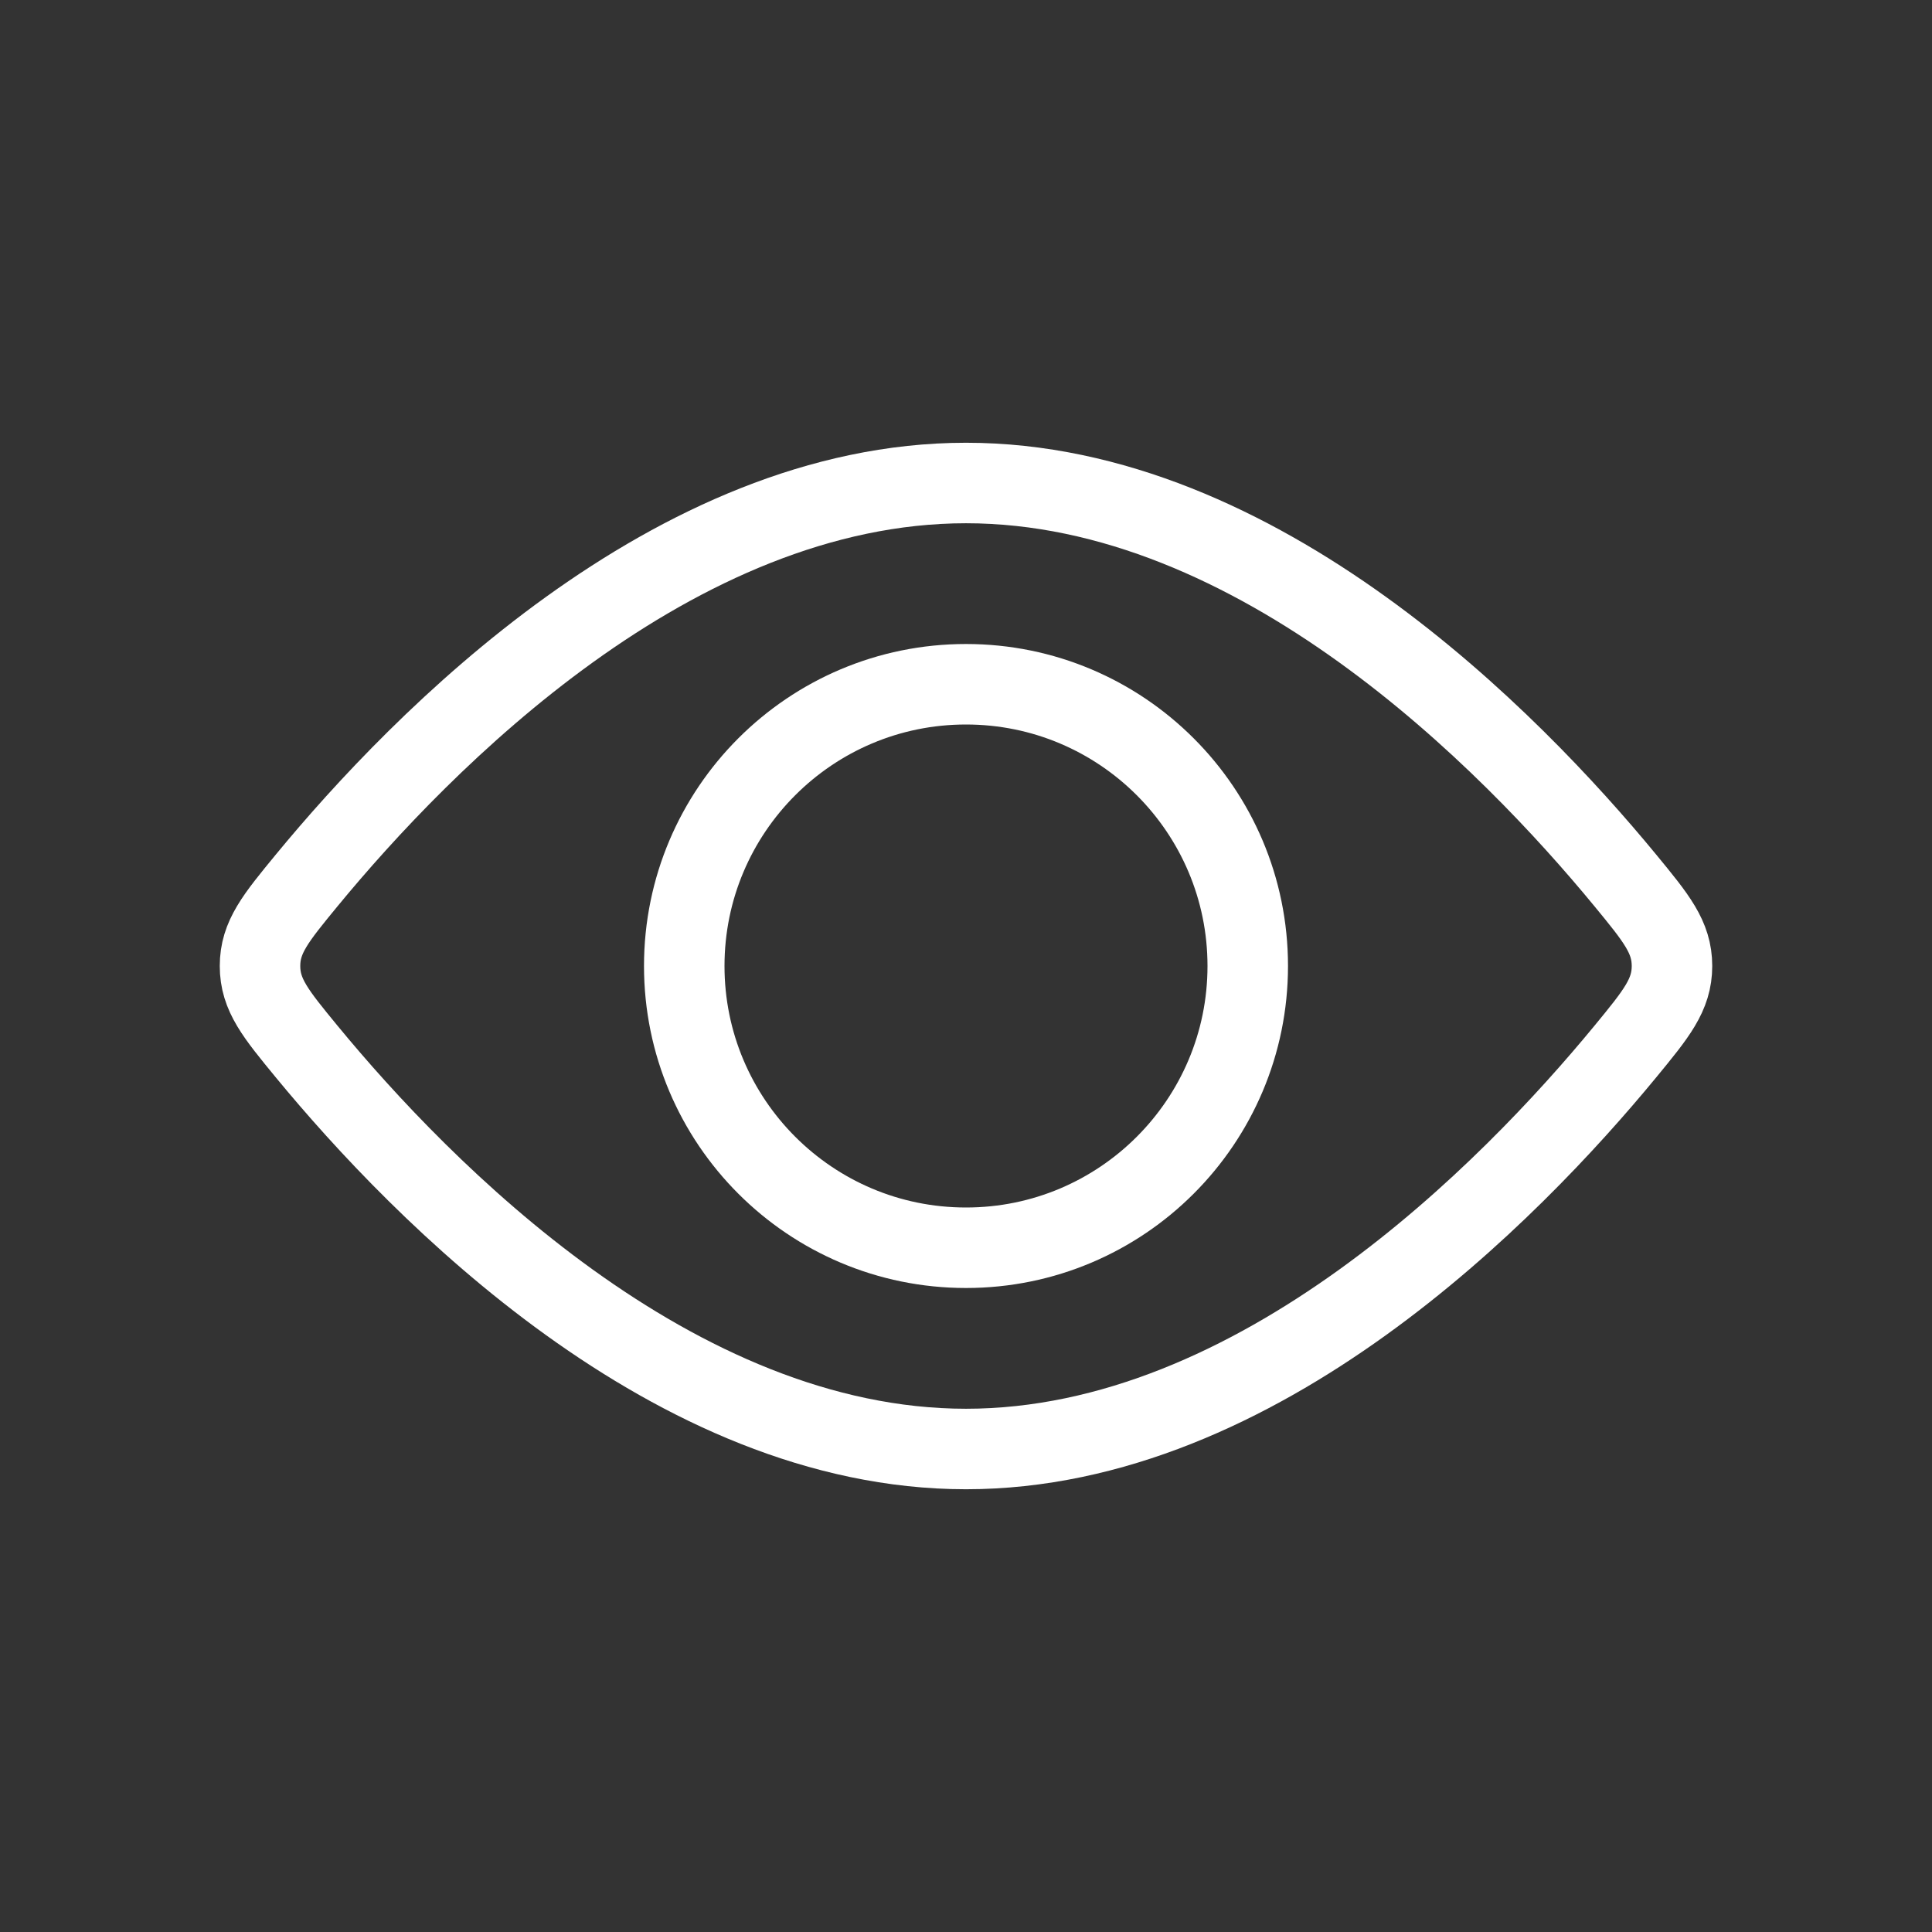
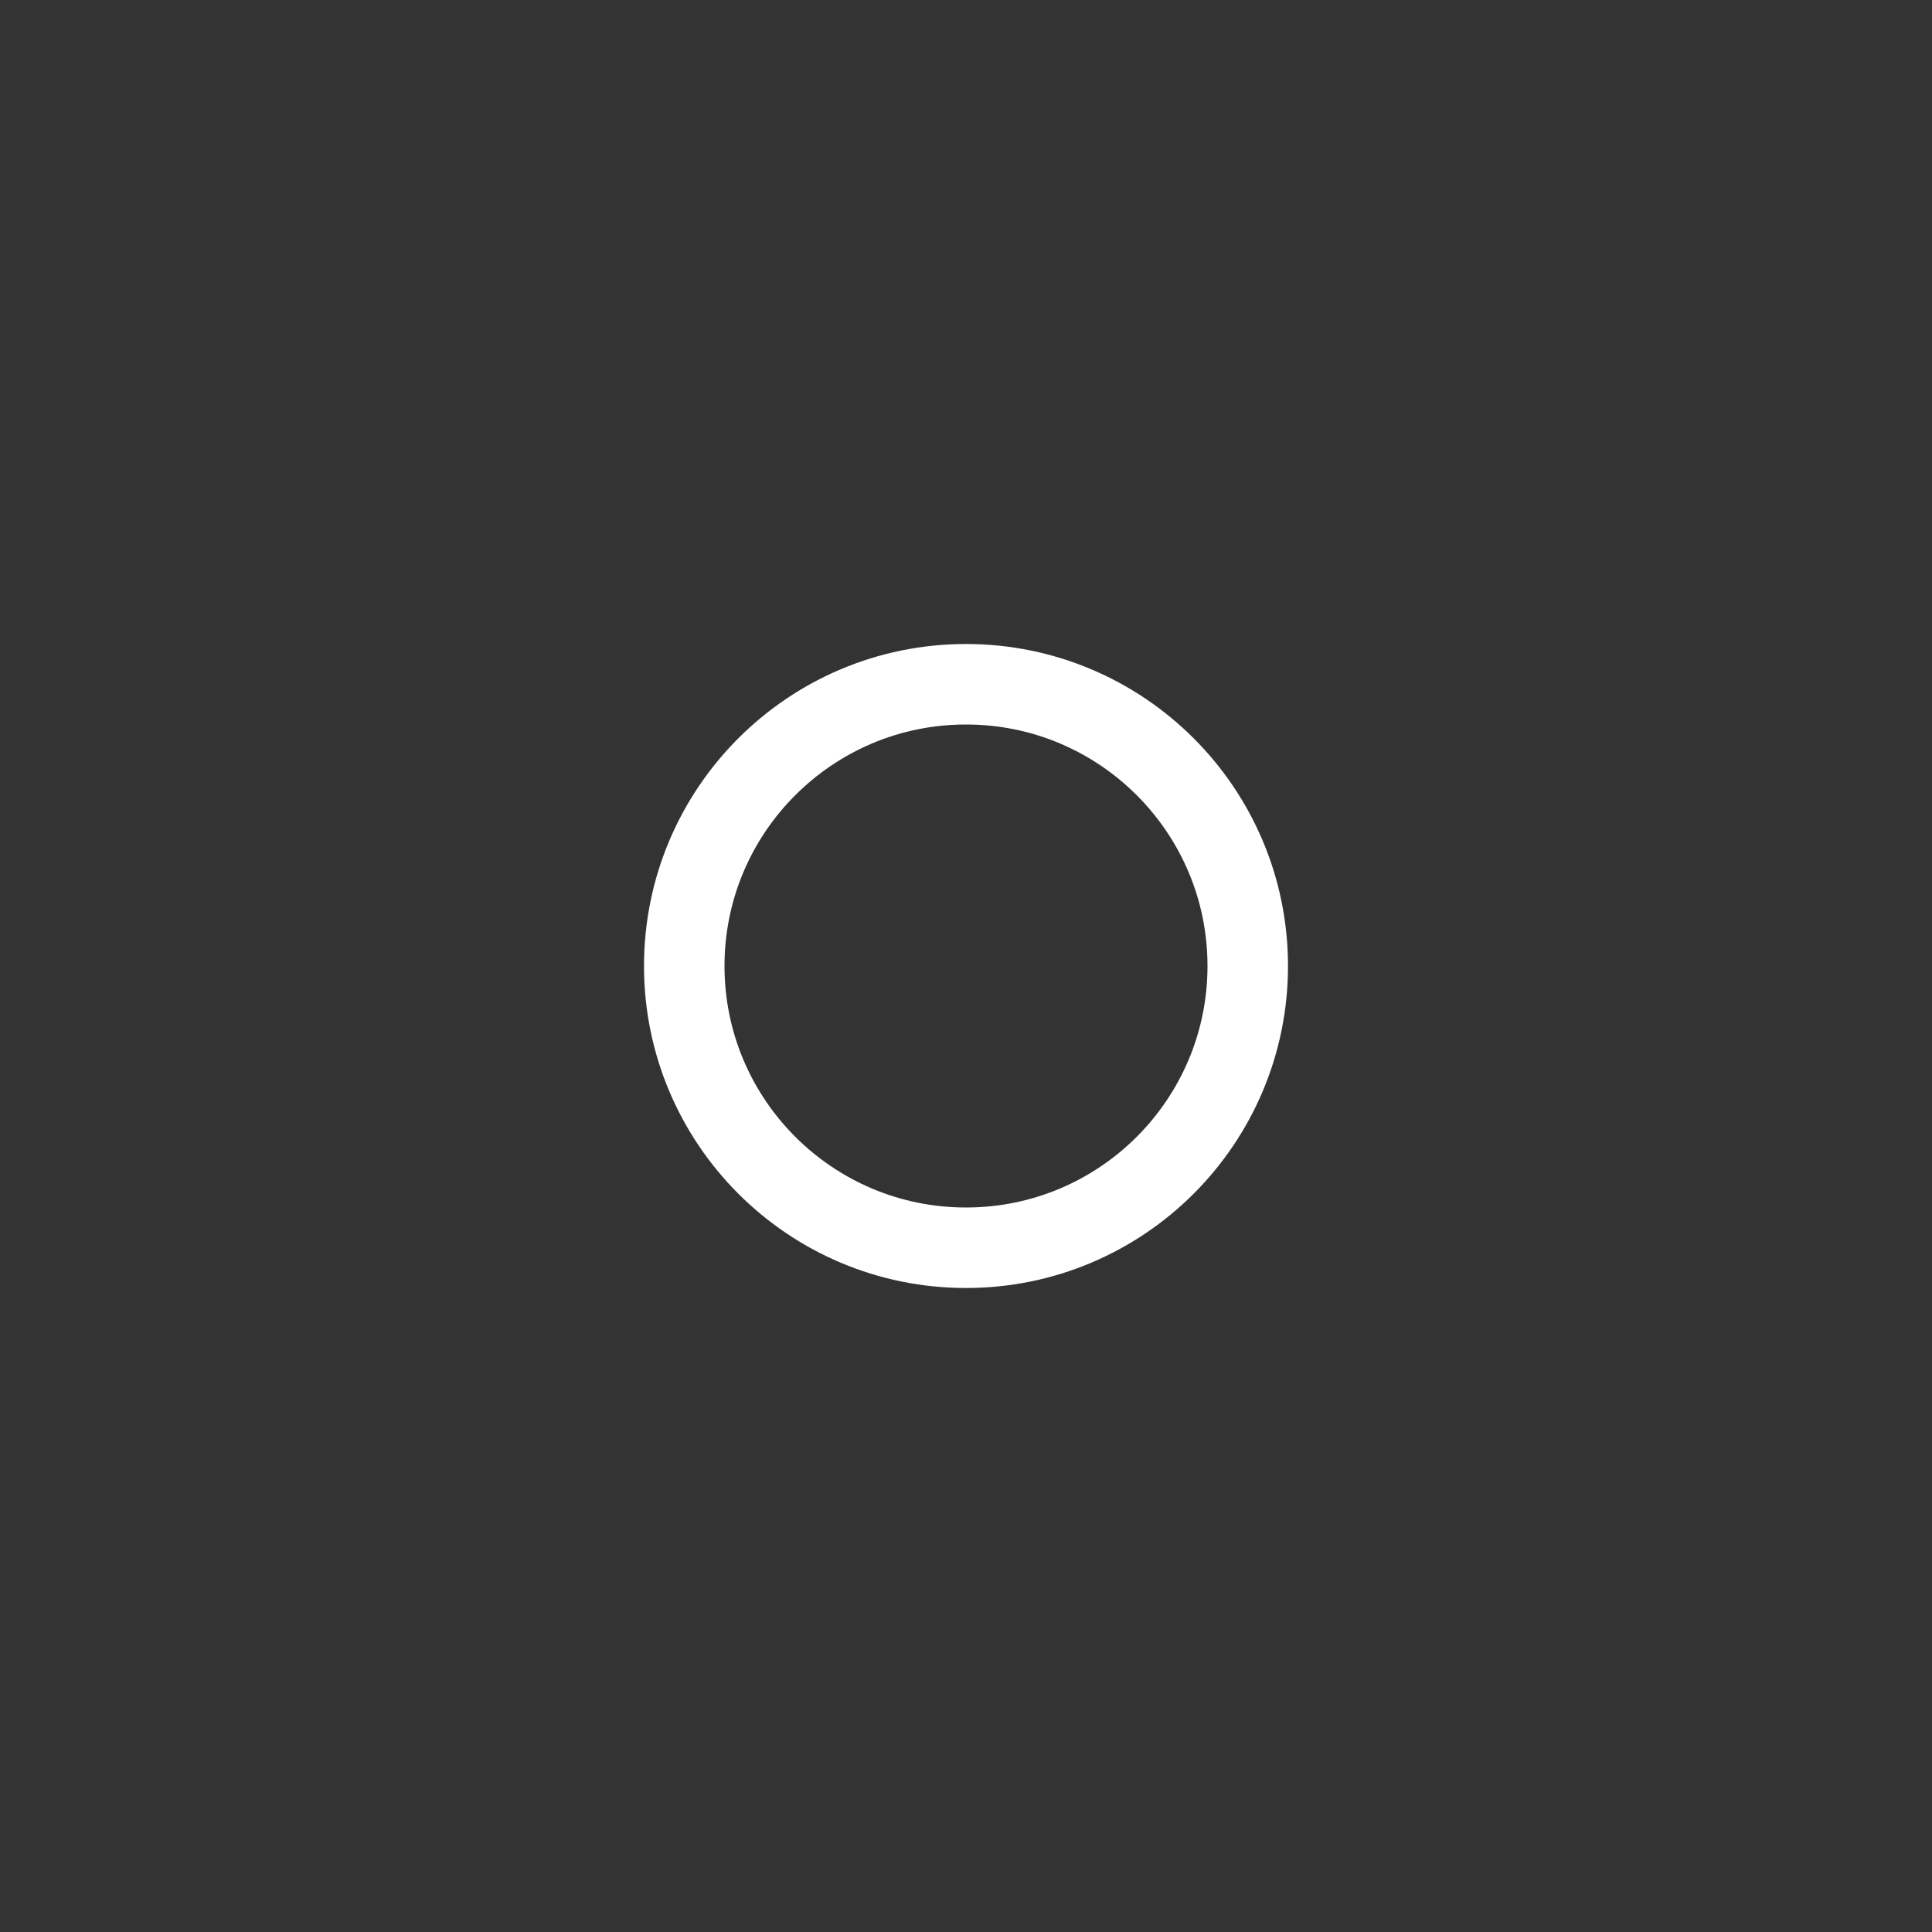
<svg xmlns="http://www.w3.org/2000/svg" width="800px" height="800px" viewBox="0 0 24 24" fill="none">
  <rect x="0" y="0" width="24" height="24" fill="#333333" stroke="none" />
  <g id="SVGRepo_bgCarrier" stroke-width="0" />
  <g id="SVGRepo_tracerCarrier" stroke-linecap="round" stroke-linejoin="round" />
  <g id="SVGRepo_iconCarrier">
    <circle cx="12" cy="12" r="3.5" stroke="#ffffff" />
-     <path d="M20.188 10.934C20.576 11.406 20.77 11.641 20.77 12C20.77 12.359 20.576 12.594 20.188 13.066C18.768 14.79 15.636 18 12 18C8.364 18 5.232 14.79 3.812 13.066C3.424 12.594 3.23 12.359 3.23 12C3.23 11.641 3.424 11.406 3.812 10.934C5.232 9.21 8.364 6 12 6C15.636 6 18.768 9.21 20.188 10.934Z" stroke="#ffffff" />
  </g>
</svg>